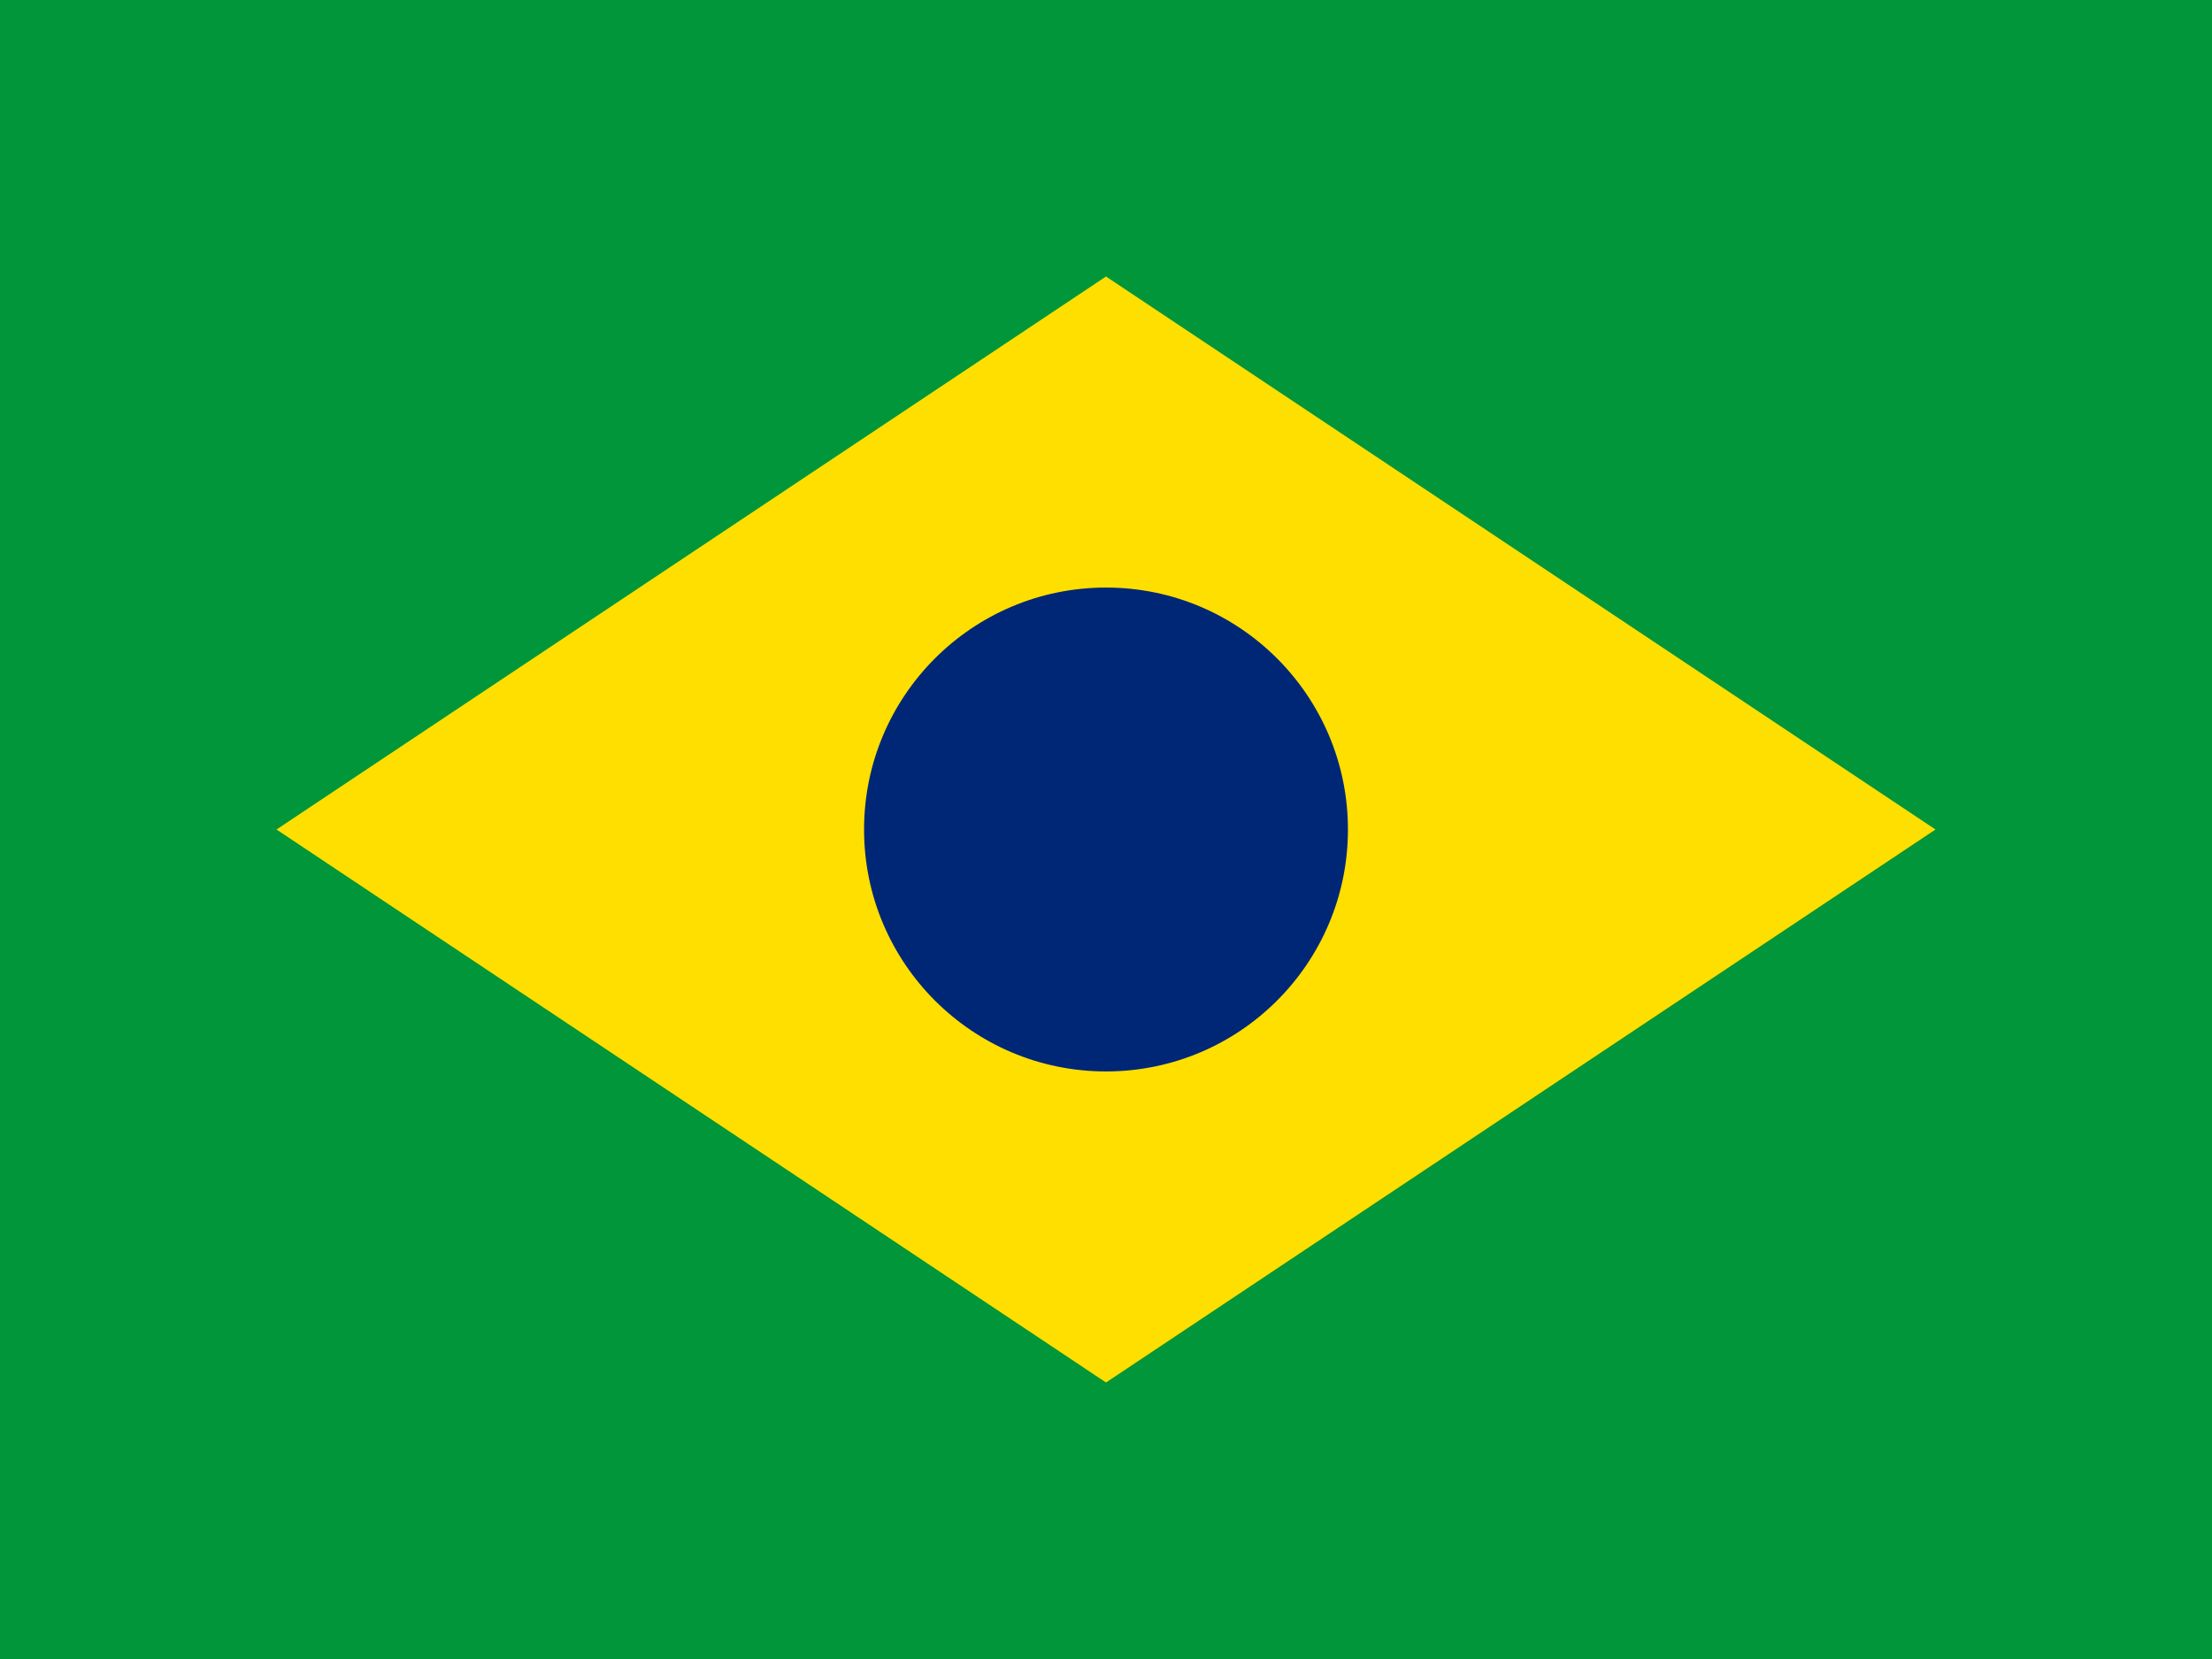
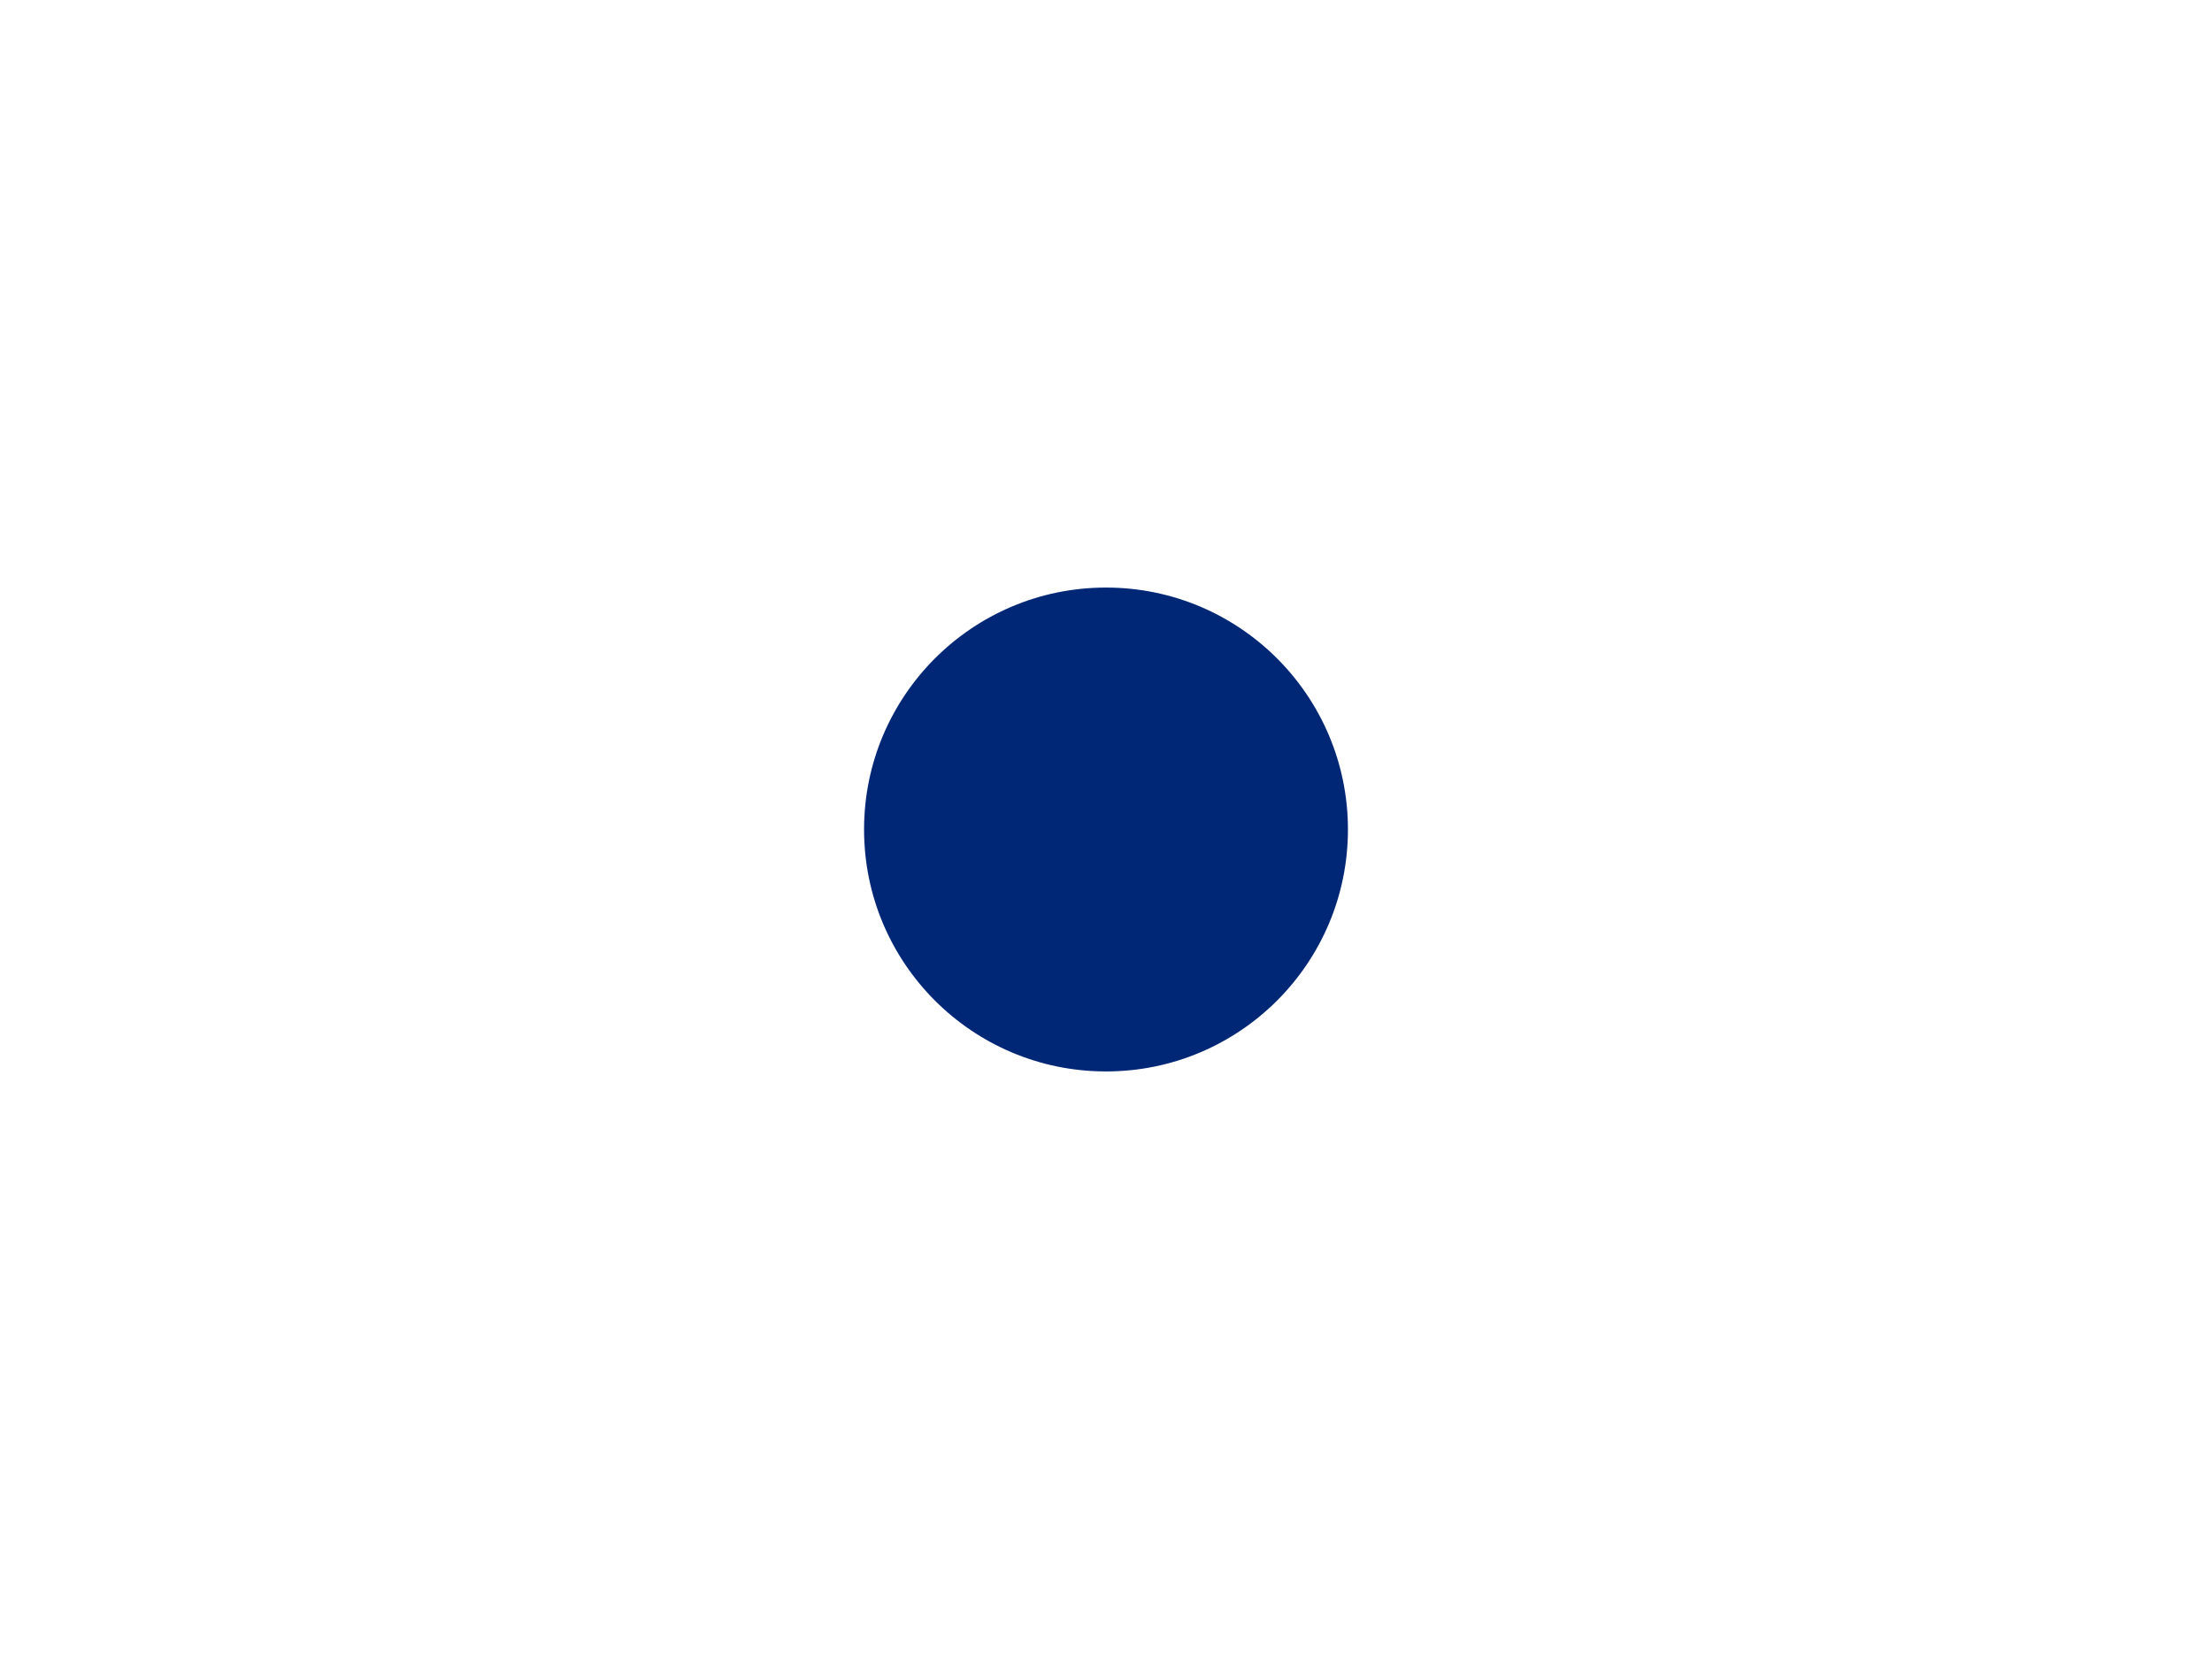
<svg xmlns="http://www.w3.org/2000/svg" width="32" height="24" viewBox="0 0 32 24">
-   <rect width="32" height="24" fill="#009639" />
-   <polygon points="16,4 28,12 16,20 4,12" fill="#FEDF00" />
  <circle cx="16" cy="12" r="3.5" fill="#002776" />
</svg>